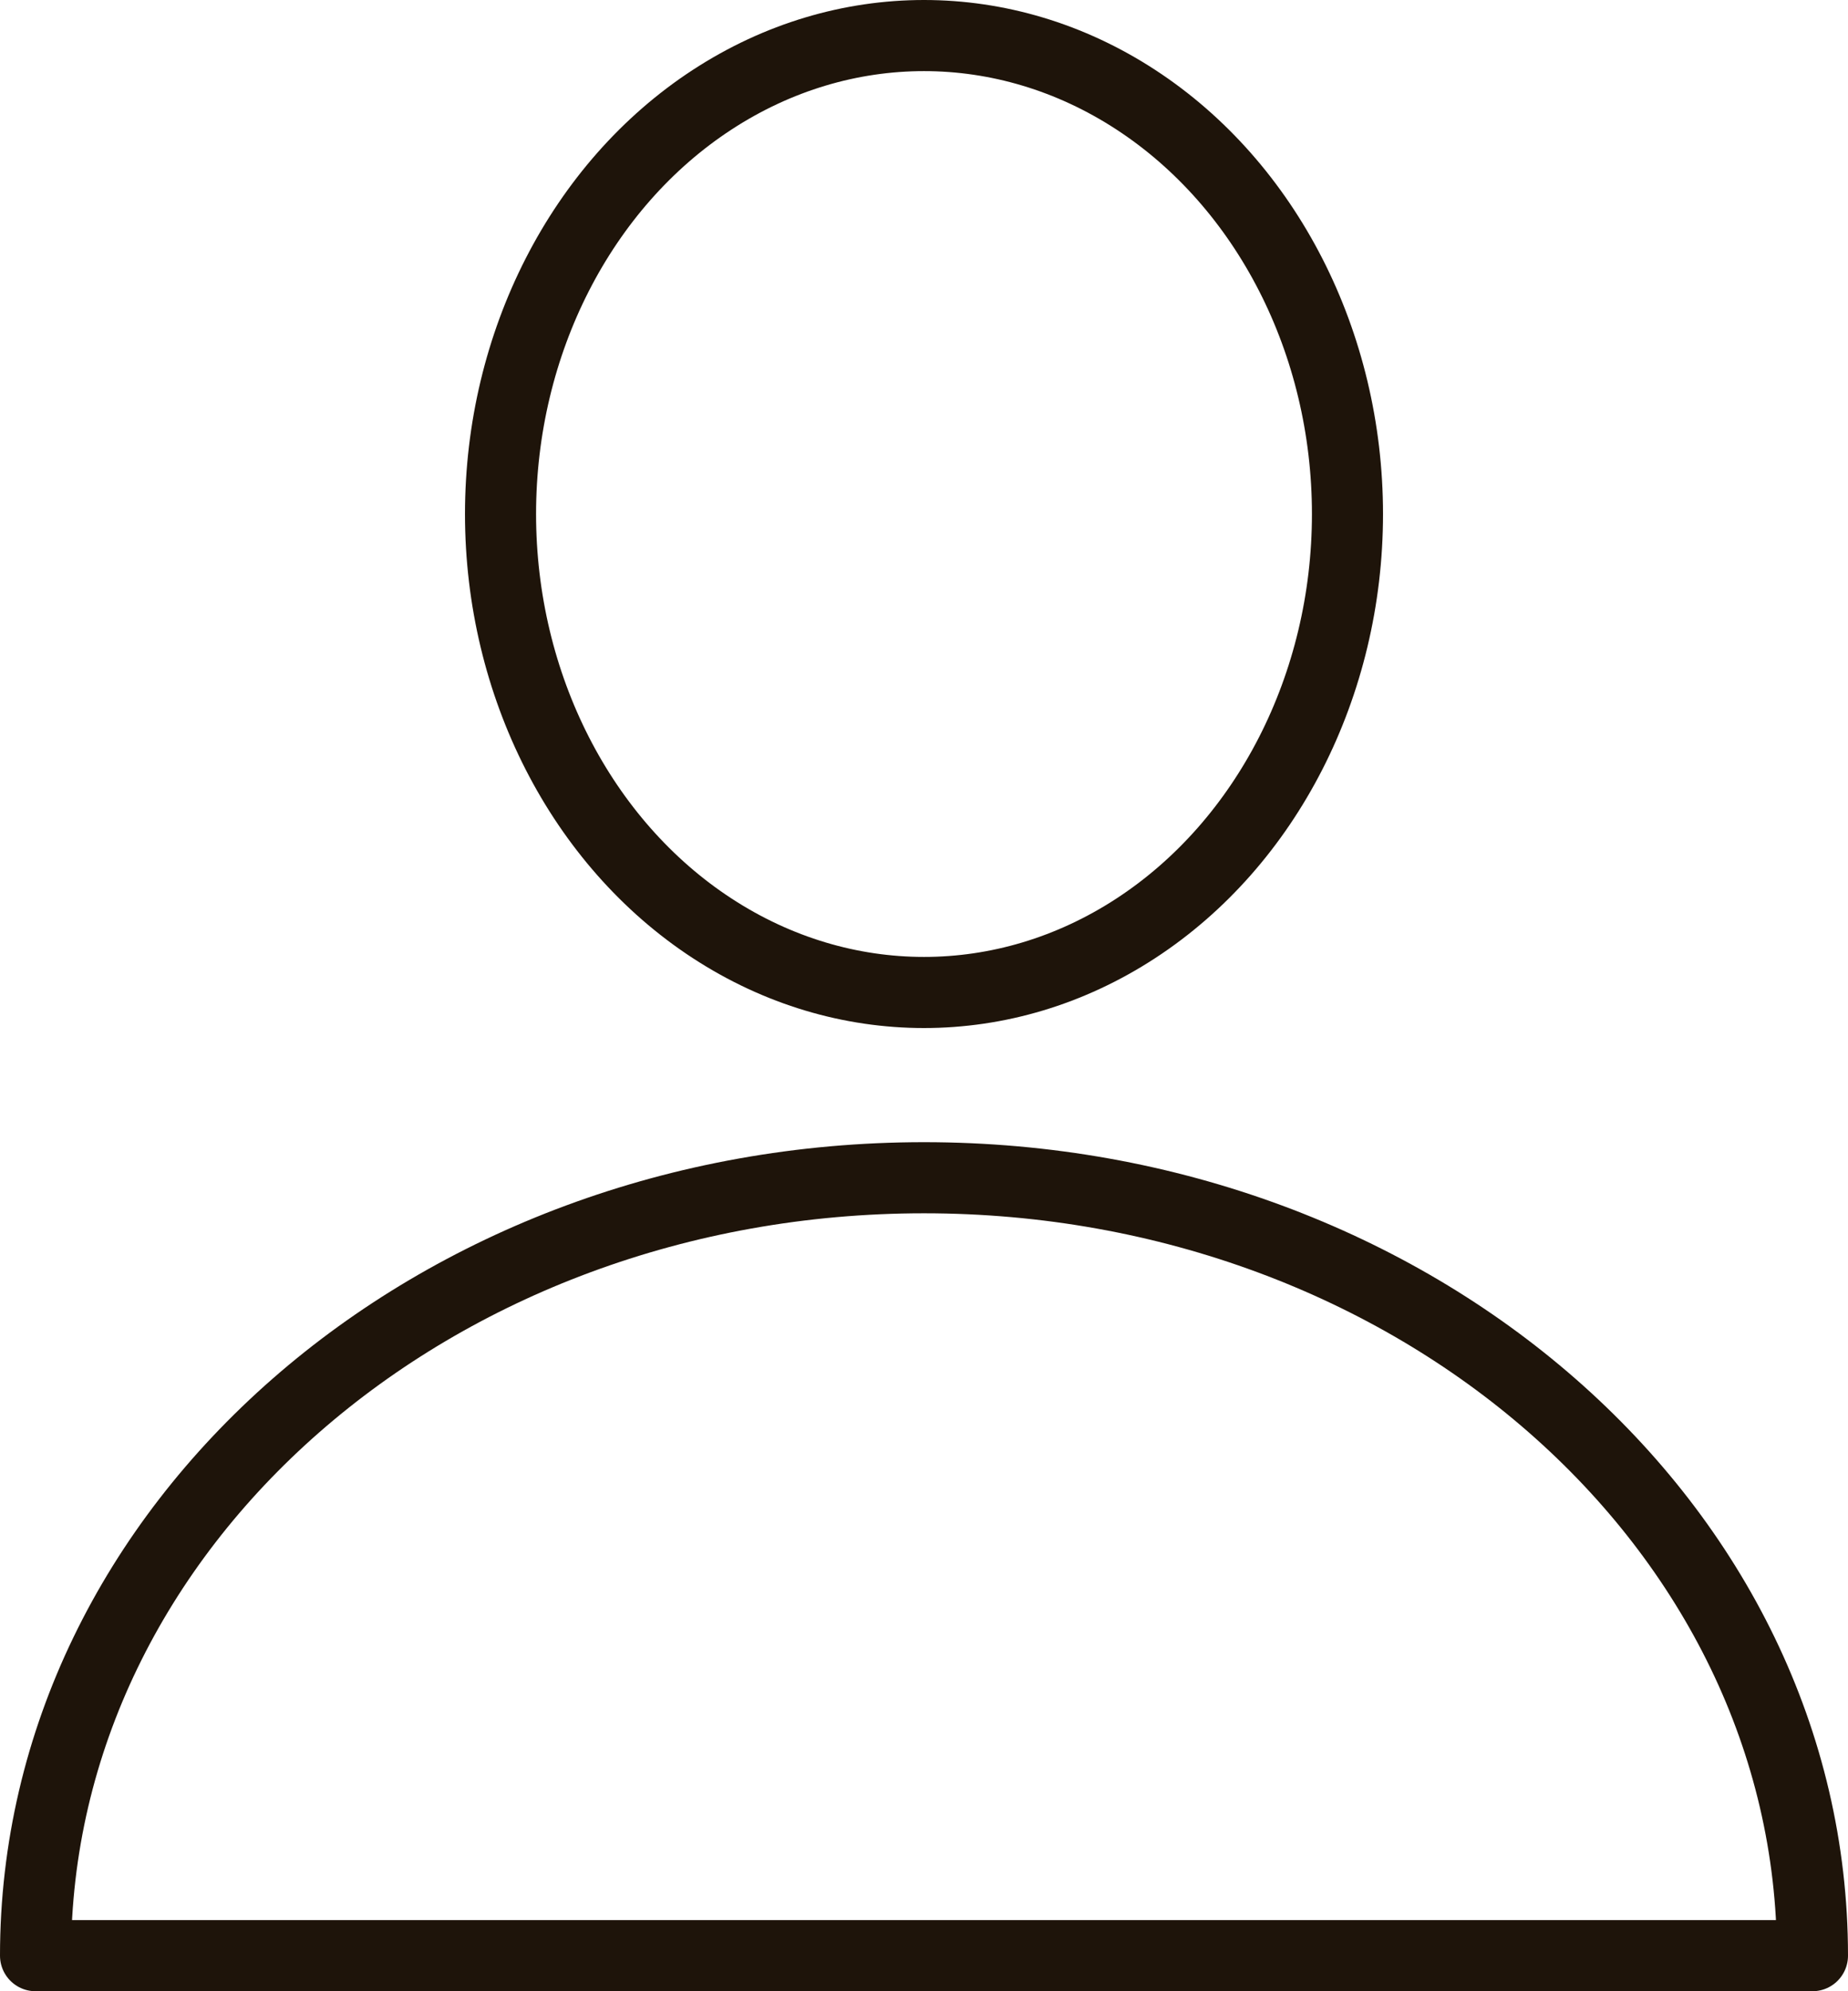
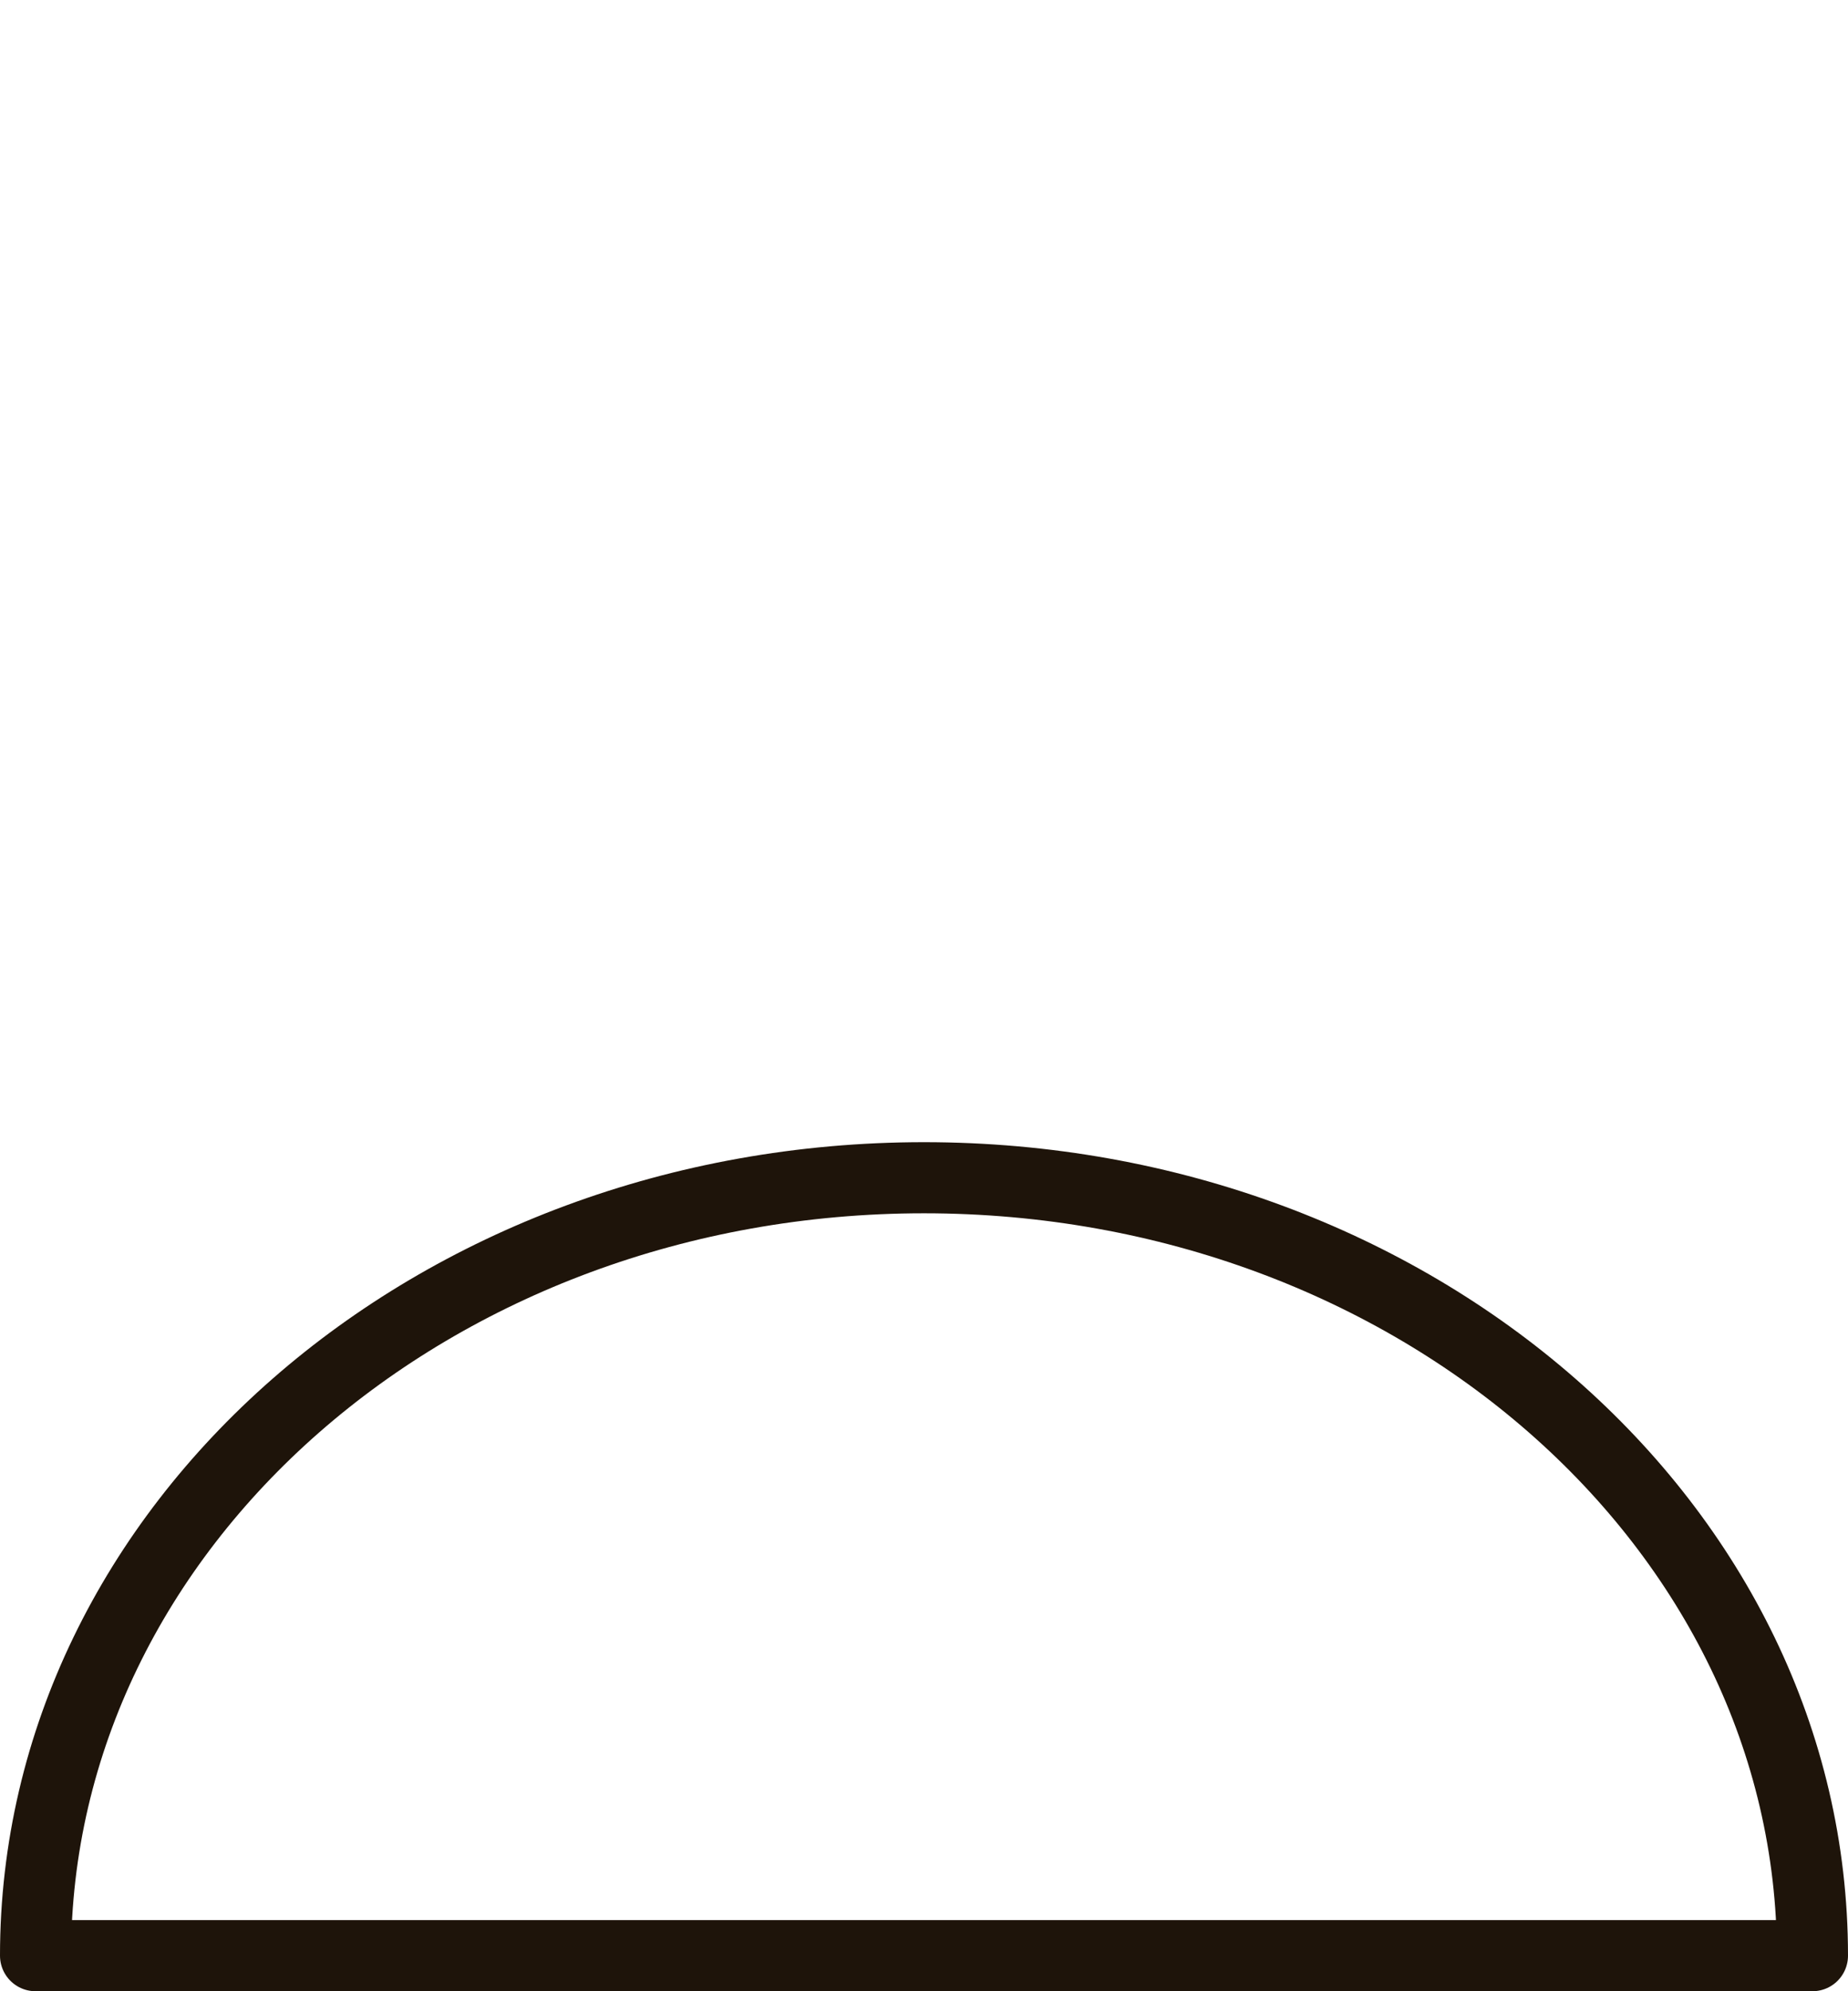
<svg xmlns="http://www.w3.org/2000/svg" width="26" height="28" viewBox="0 0 26 28">
  <g id="Group_3" data-name="Group 3" transform="translate(-390.66 -2504.833)">
-     <ellipse id="Ellipse_1" data-name="Ellipse 1" cx="5.958" cy="6.728" rx="5.958" ry="6.728" transform="translate(397.702 2505.333)" fill="none" stroke="#1e140a" stroke-linecap="round" stroke-linejoin="round" stroke-width="1" />
    <path id="Path_4" data-name="Path 4" d="M416.16,2521.129h-25c0-6.041,5.6-10.939,12.5-10.939S416.16,2515.088,416.16,2521.129Z" transform="translate(0 11.204)" fill="none" stroke="#1e140a" stroke-linecap="round" stroke-linejoin="round" stroke-width="1" />
  </g>
</svg>